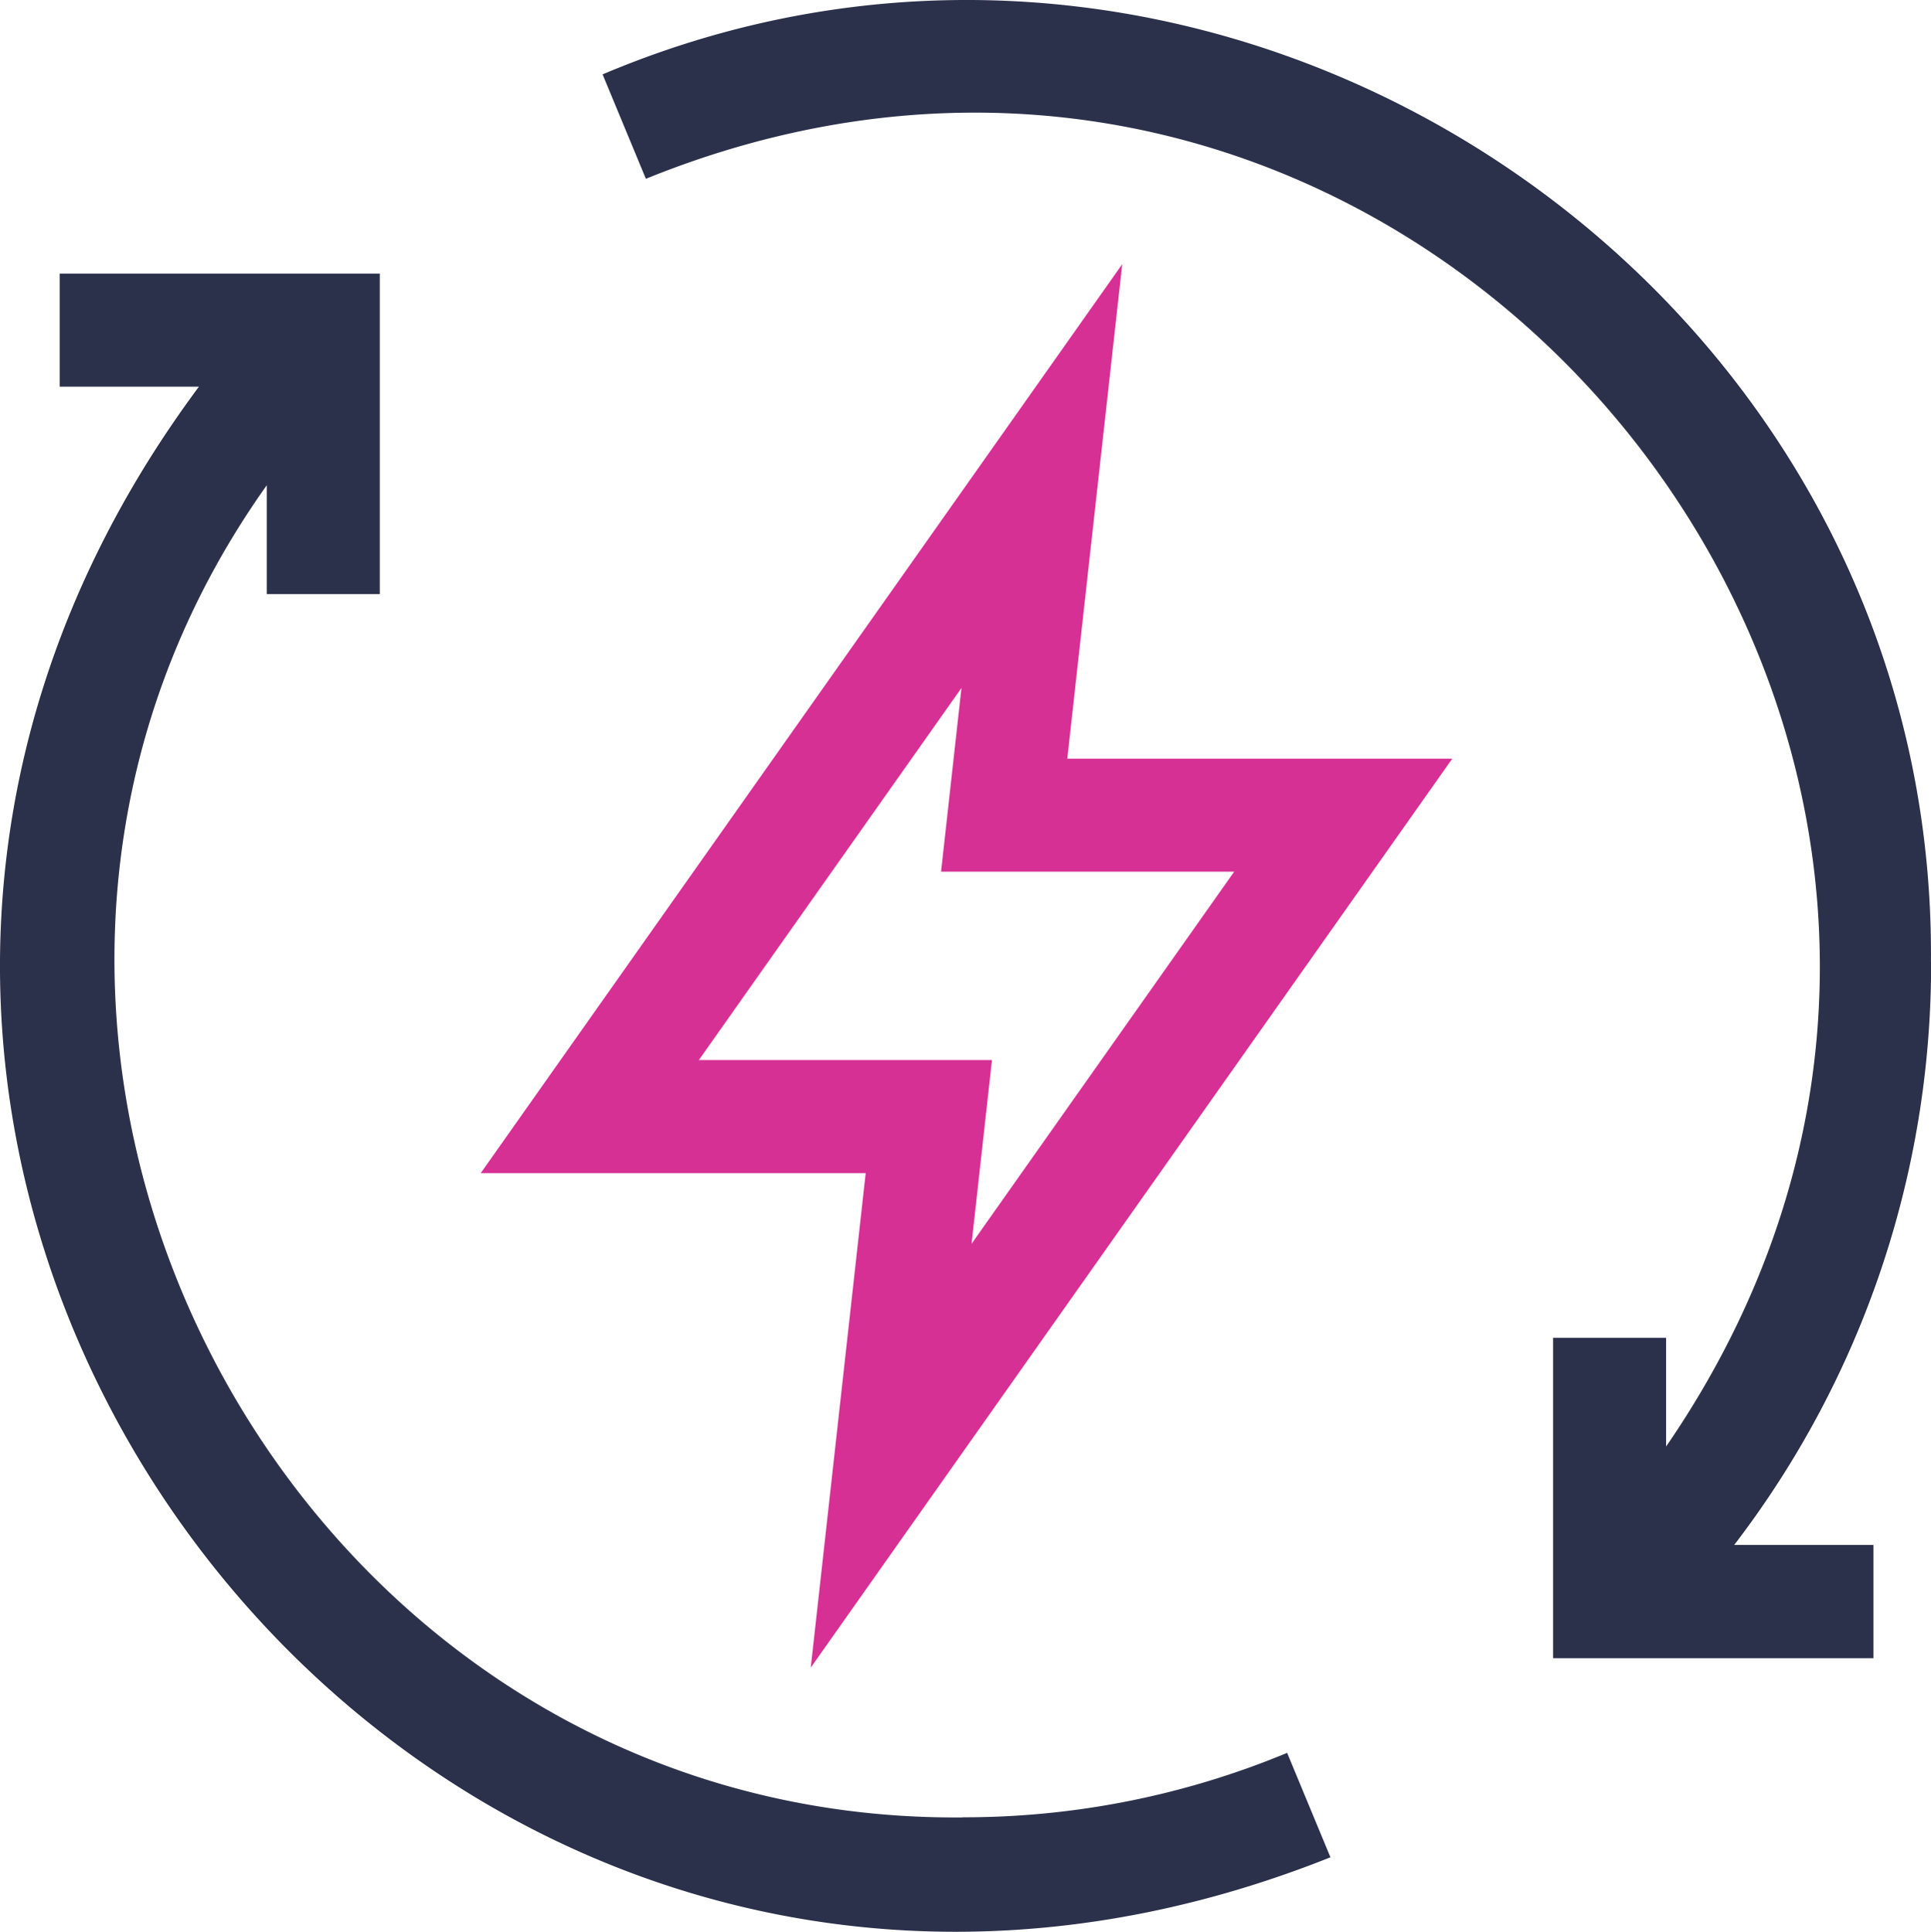
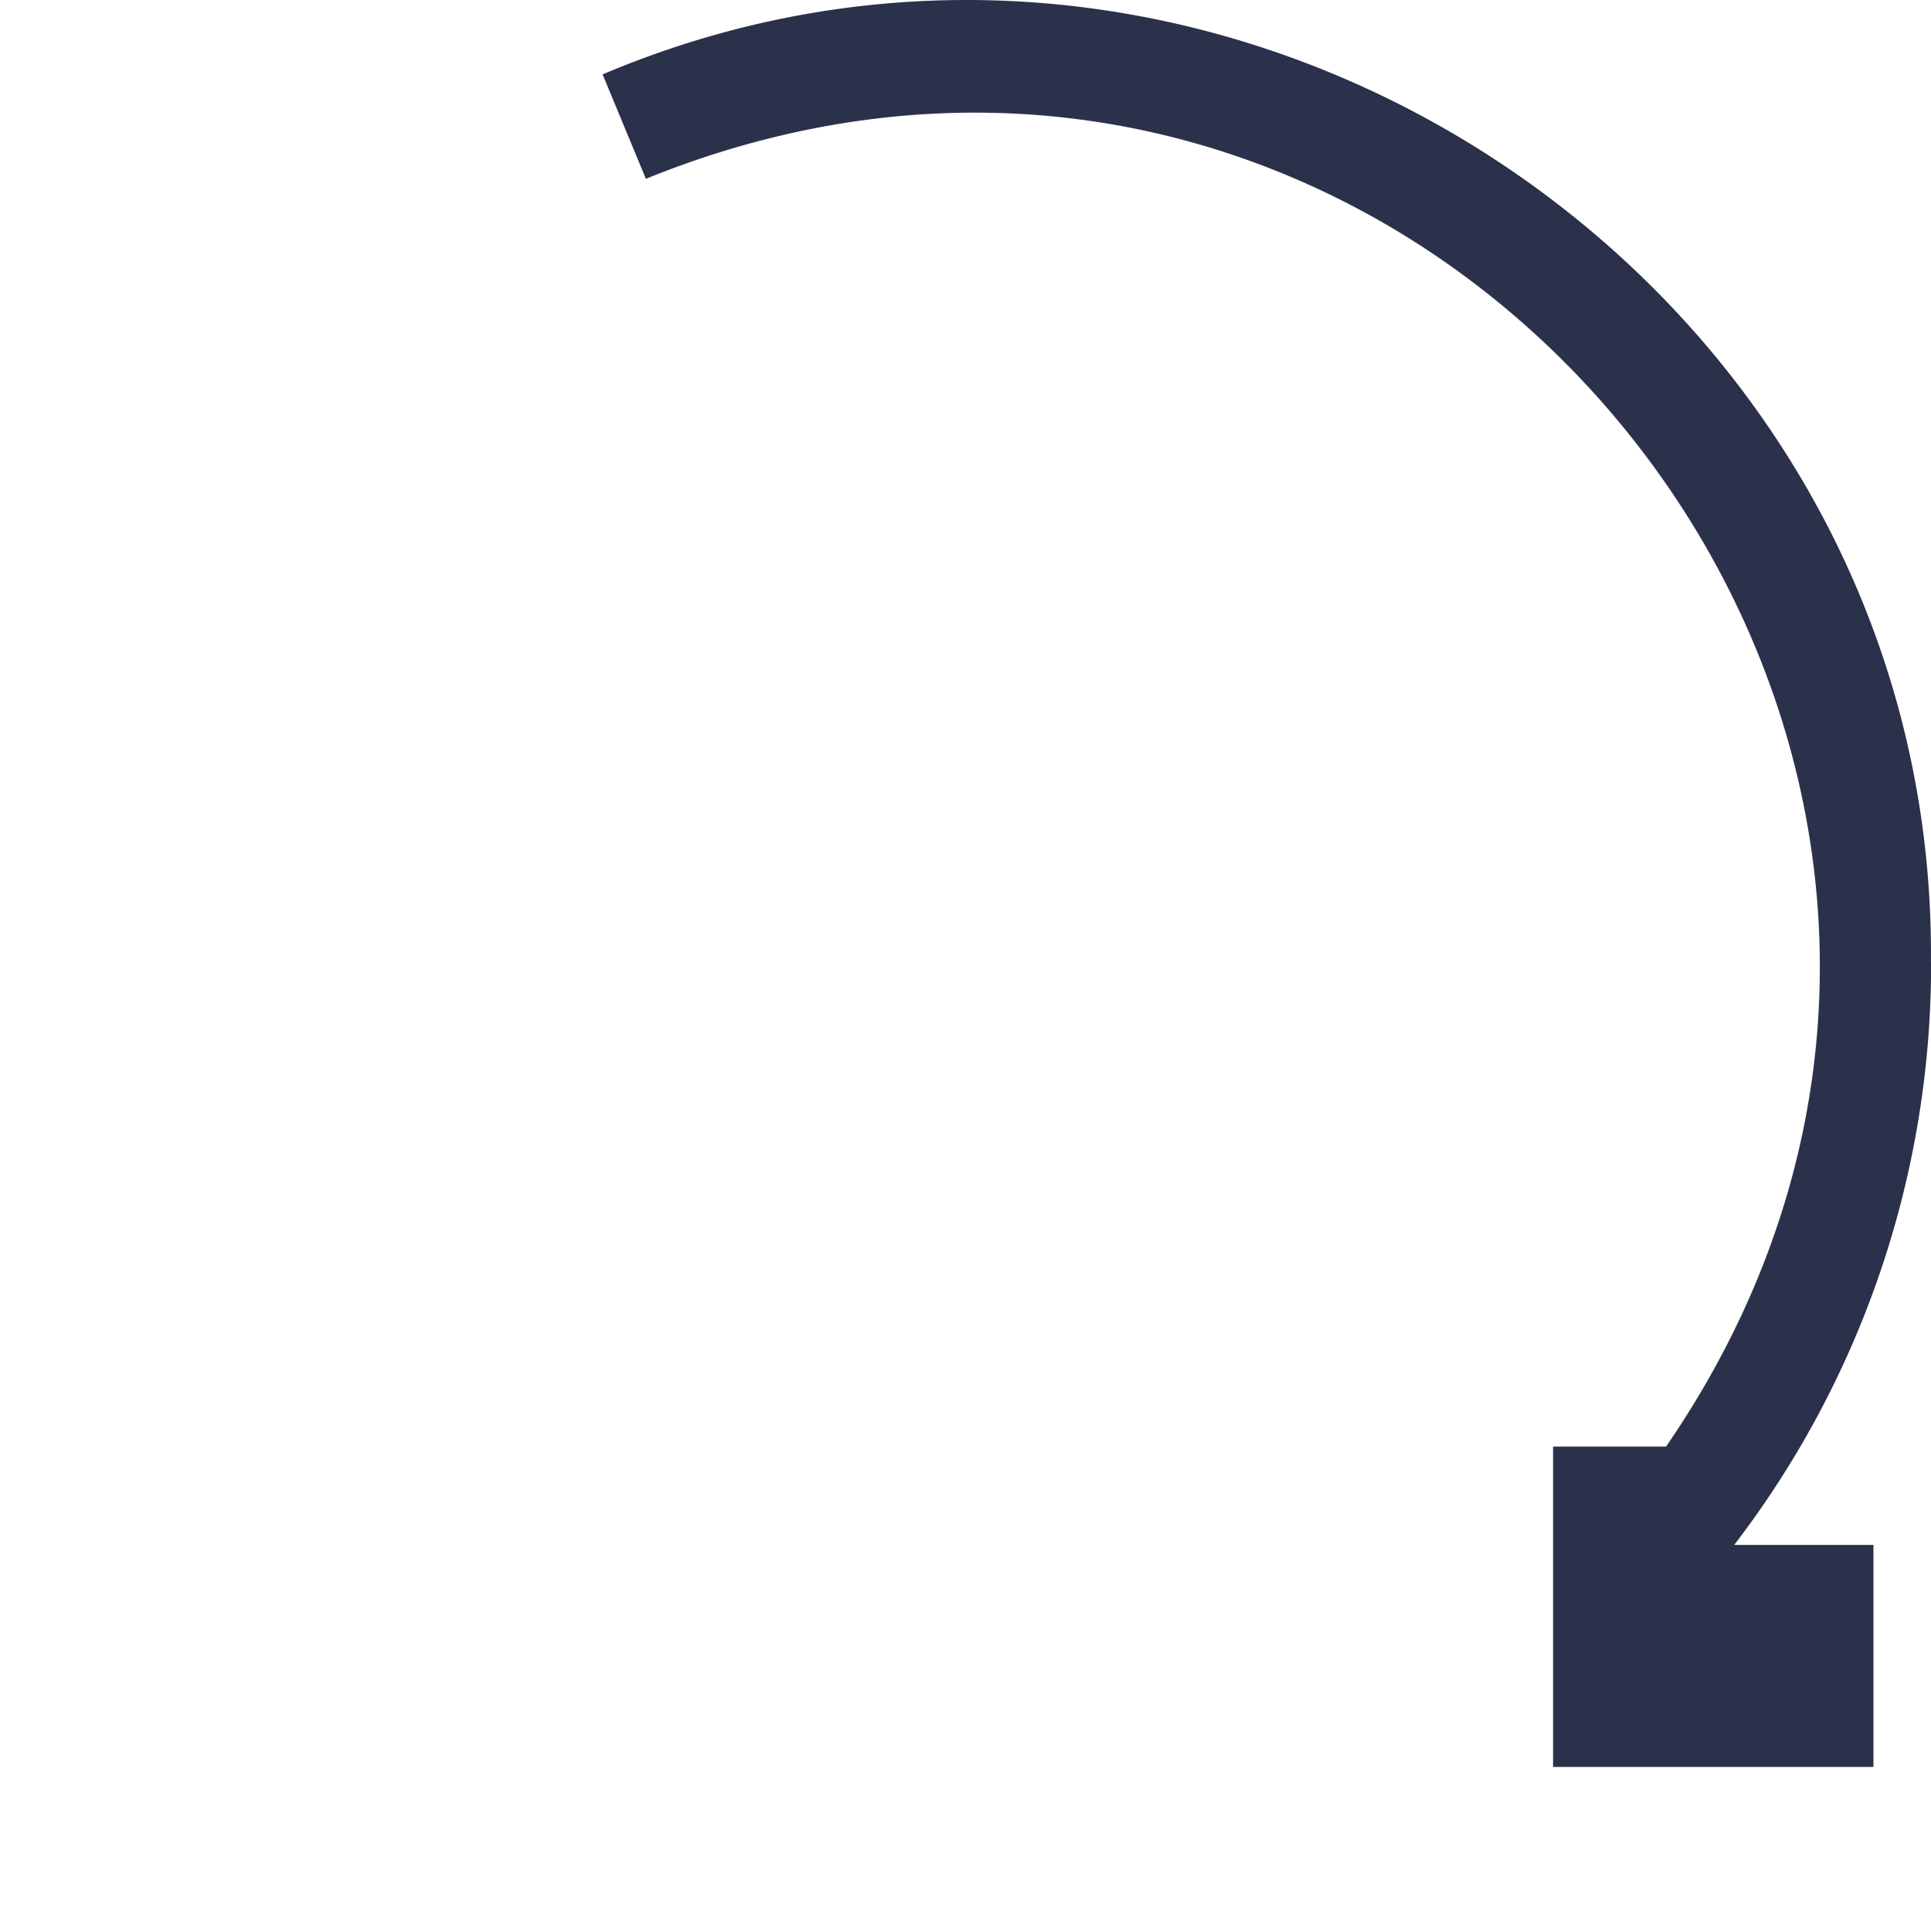
<svg xmlns="http://www.w3.org/2000/svg" width="60.877" height="60.898" viewBox="0 0 60.877 60.898">
  <g id="renewable-energy" transform="translate(-0.09 0)">
-     <path id="Path_1036" data-name="Path 1036" d="M147.92,70.112,127.695,98.765h12.137L138.1,114.352,158.325,85.7H146.188Zm3.529,19.151-8.279,11.729.643-5.791h-9.241l8.279-11.729-.643,5.791Z" transform="translate(-112.45 -61.785)" fill="#d73094" />
-     <path id="Path_1037" data-name="Path 1037" d="M201.921,30.329c.189-21.384-22.209-36.315-41.878-27.984l1.365,3.291c24.666-10.006,47.2,18.076,32.164,39.963V42.171h-3.563v10.1h10.1V48.7h-4.39a30.057,30.057,0,0,0,6.207-18.374Z" transform="translate(-140.956 0)" fill="#2b304b" />
-     <path id="Path_1038" data-name="Path 1038" d="M30.442,121.312C9.084,121.5-3.841,96.661,8.5,79.318v3.429h3.563v-10.1H1.972v3.563h4.39c-18.453,24.808,6.931,57.836,35.672,46.358l-1.365-3.291a26.562,26.562,0,0,1-10.227,2.031Z" transform="translate(0 -64.022)" fill="#2b304b" />
+     <path id="Path_1037" data-name="Path 1037" d="M201.921,30.329c.189-21.384-22.209-36.315-41.878-27.984l1.365,3.291c24.666-10.006,47.2,18.076,32.164,39.963h-3.563v10.1h10.1V48.7h-4.39a30.057,30.057,0,0,0,6.207-18.374Z" transform="translate(-140.956 0)" fill="#2b304b" />
  </g>
</svg>